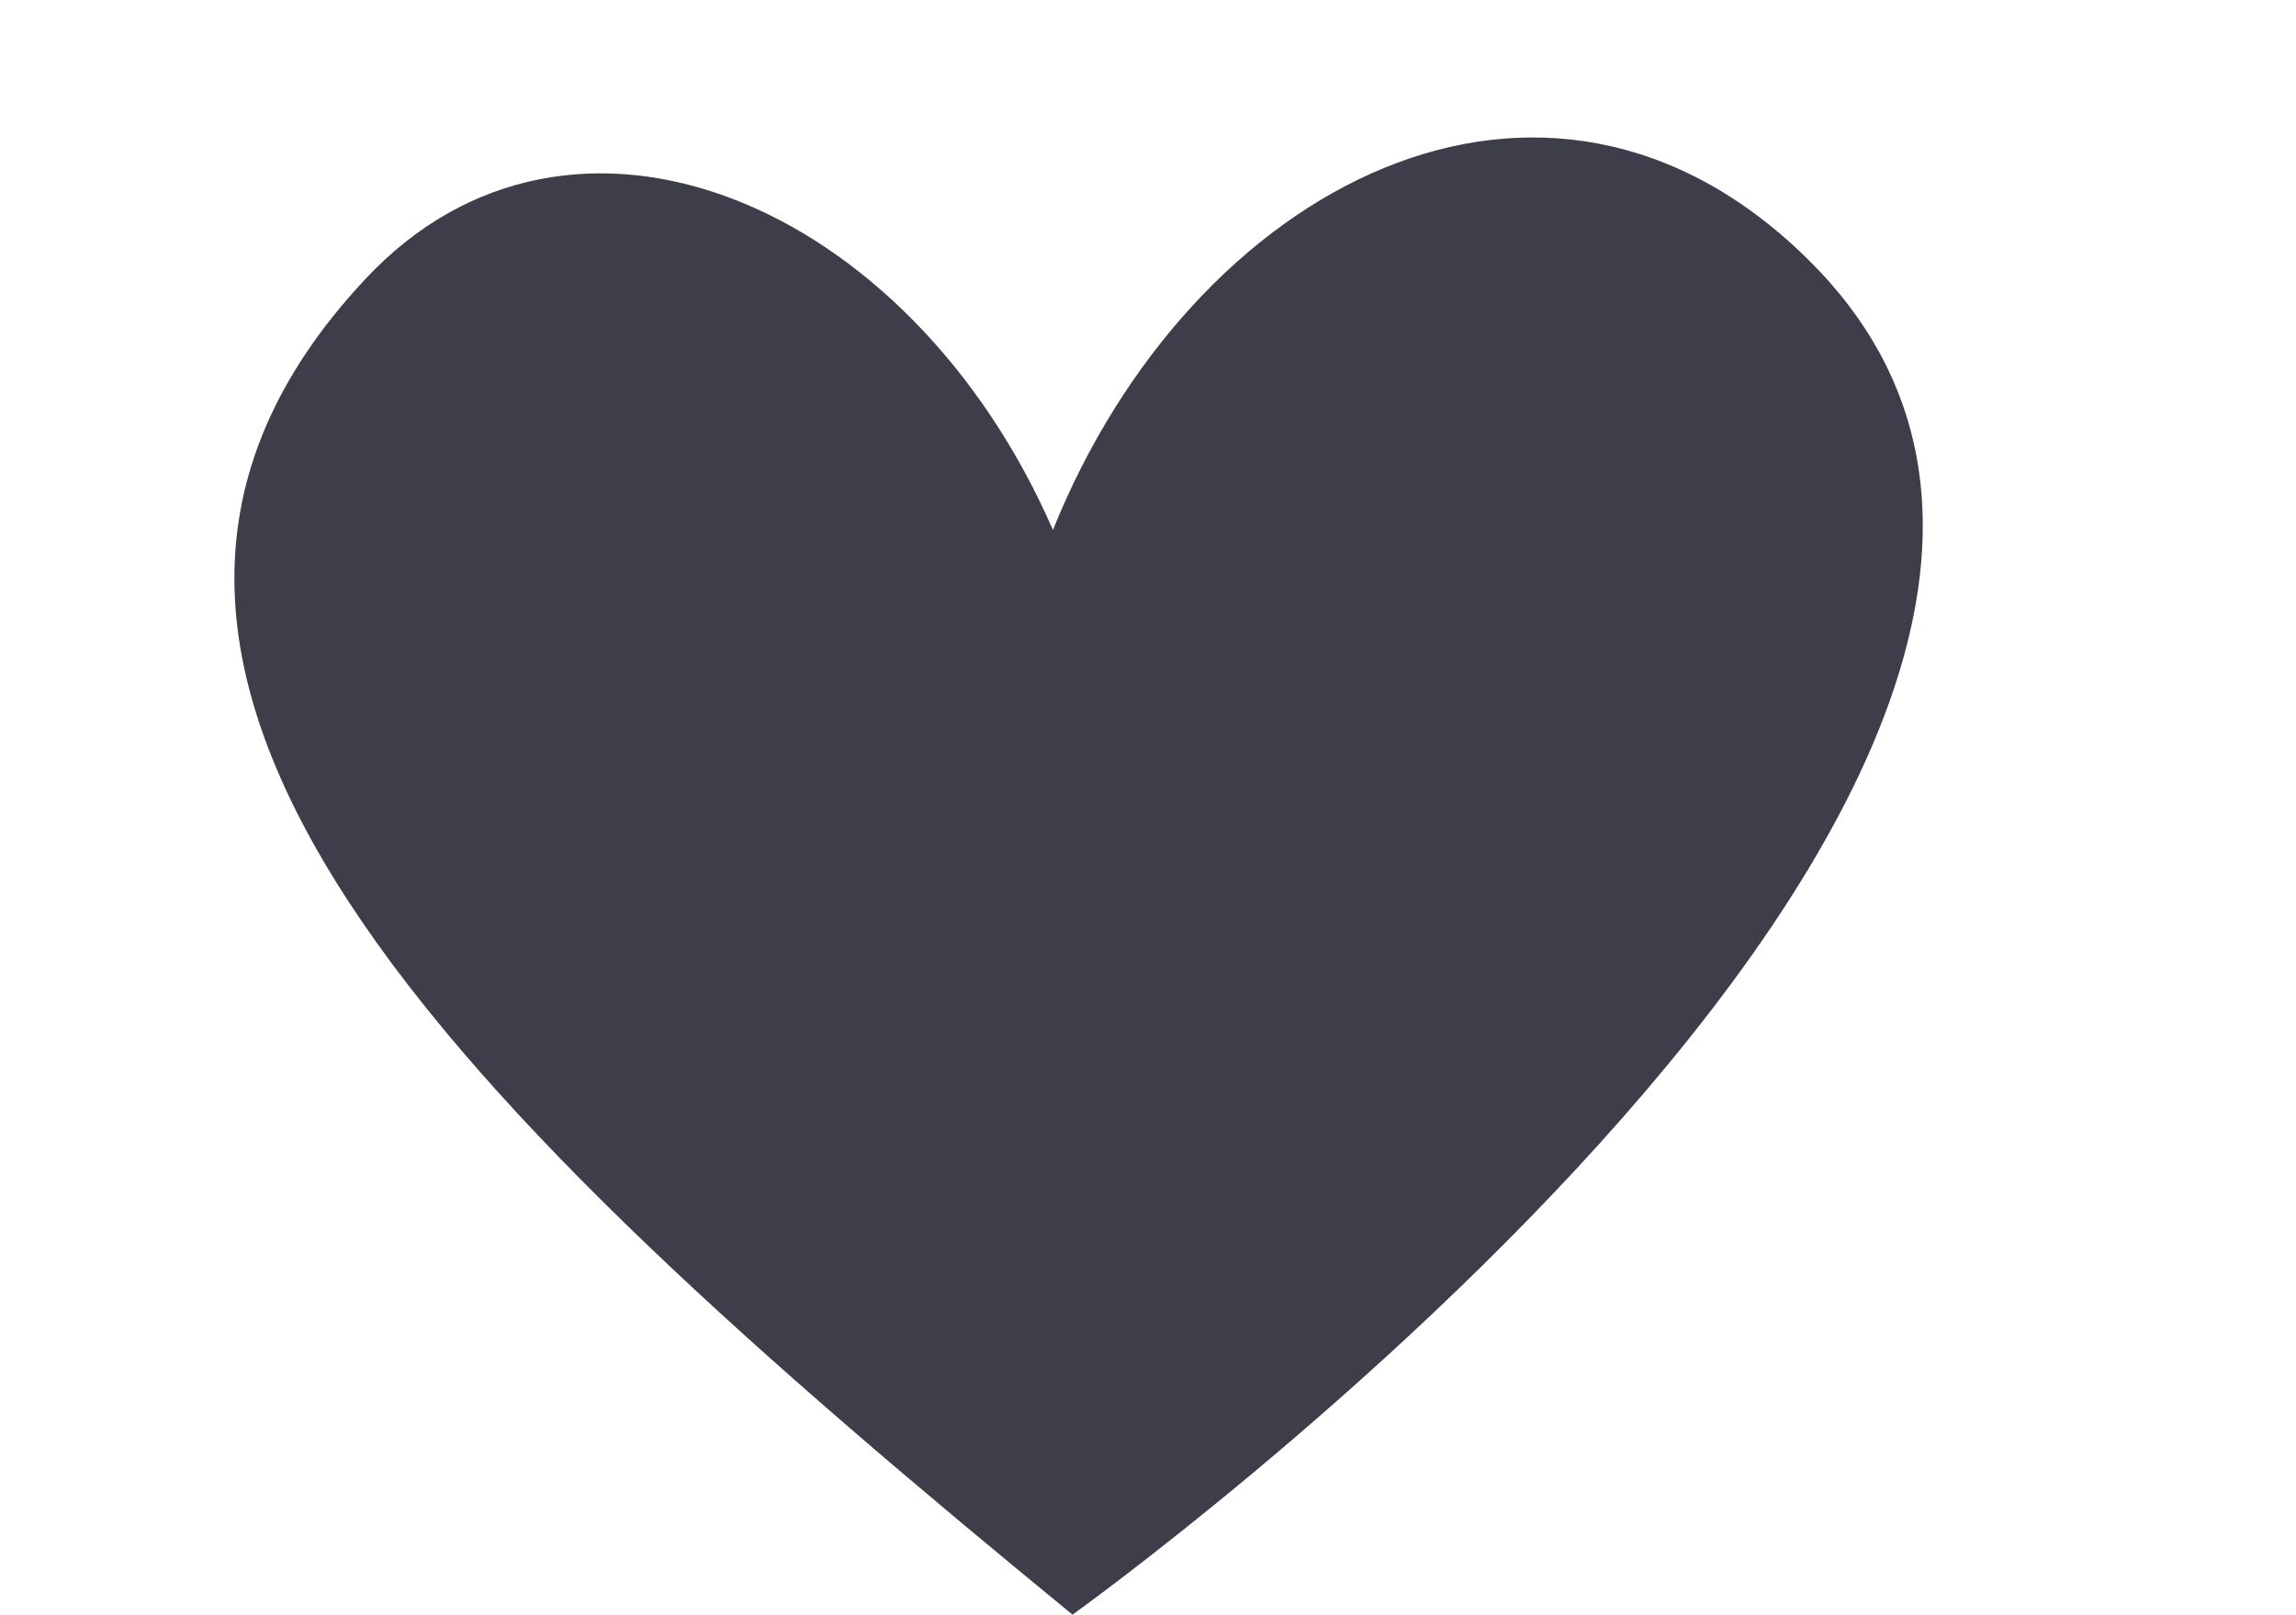
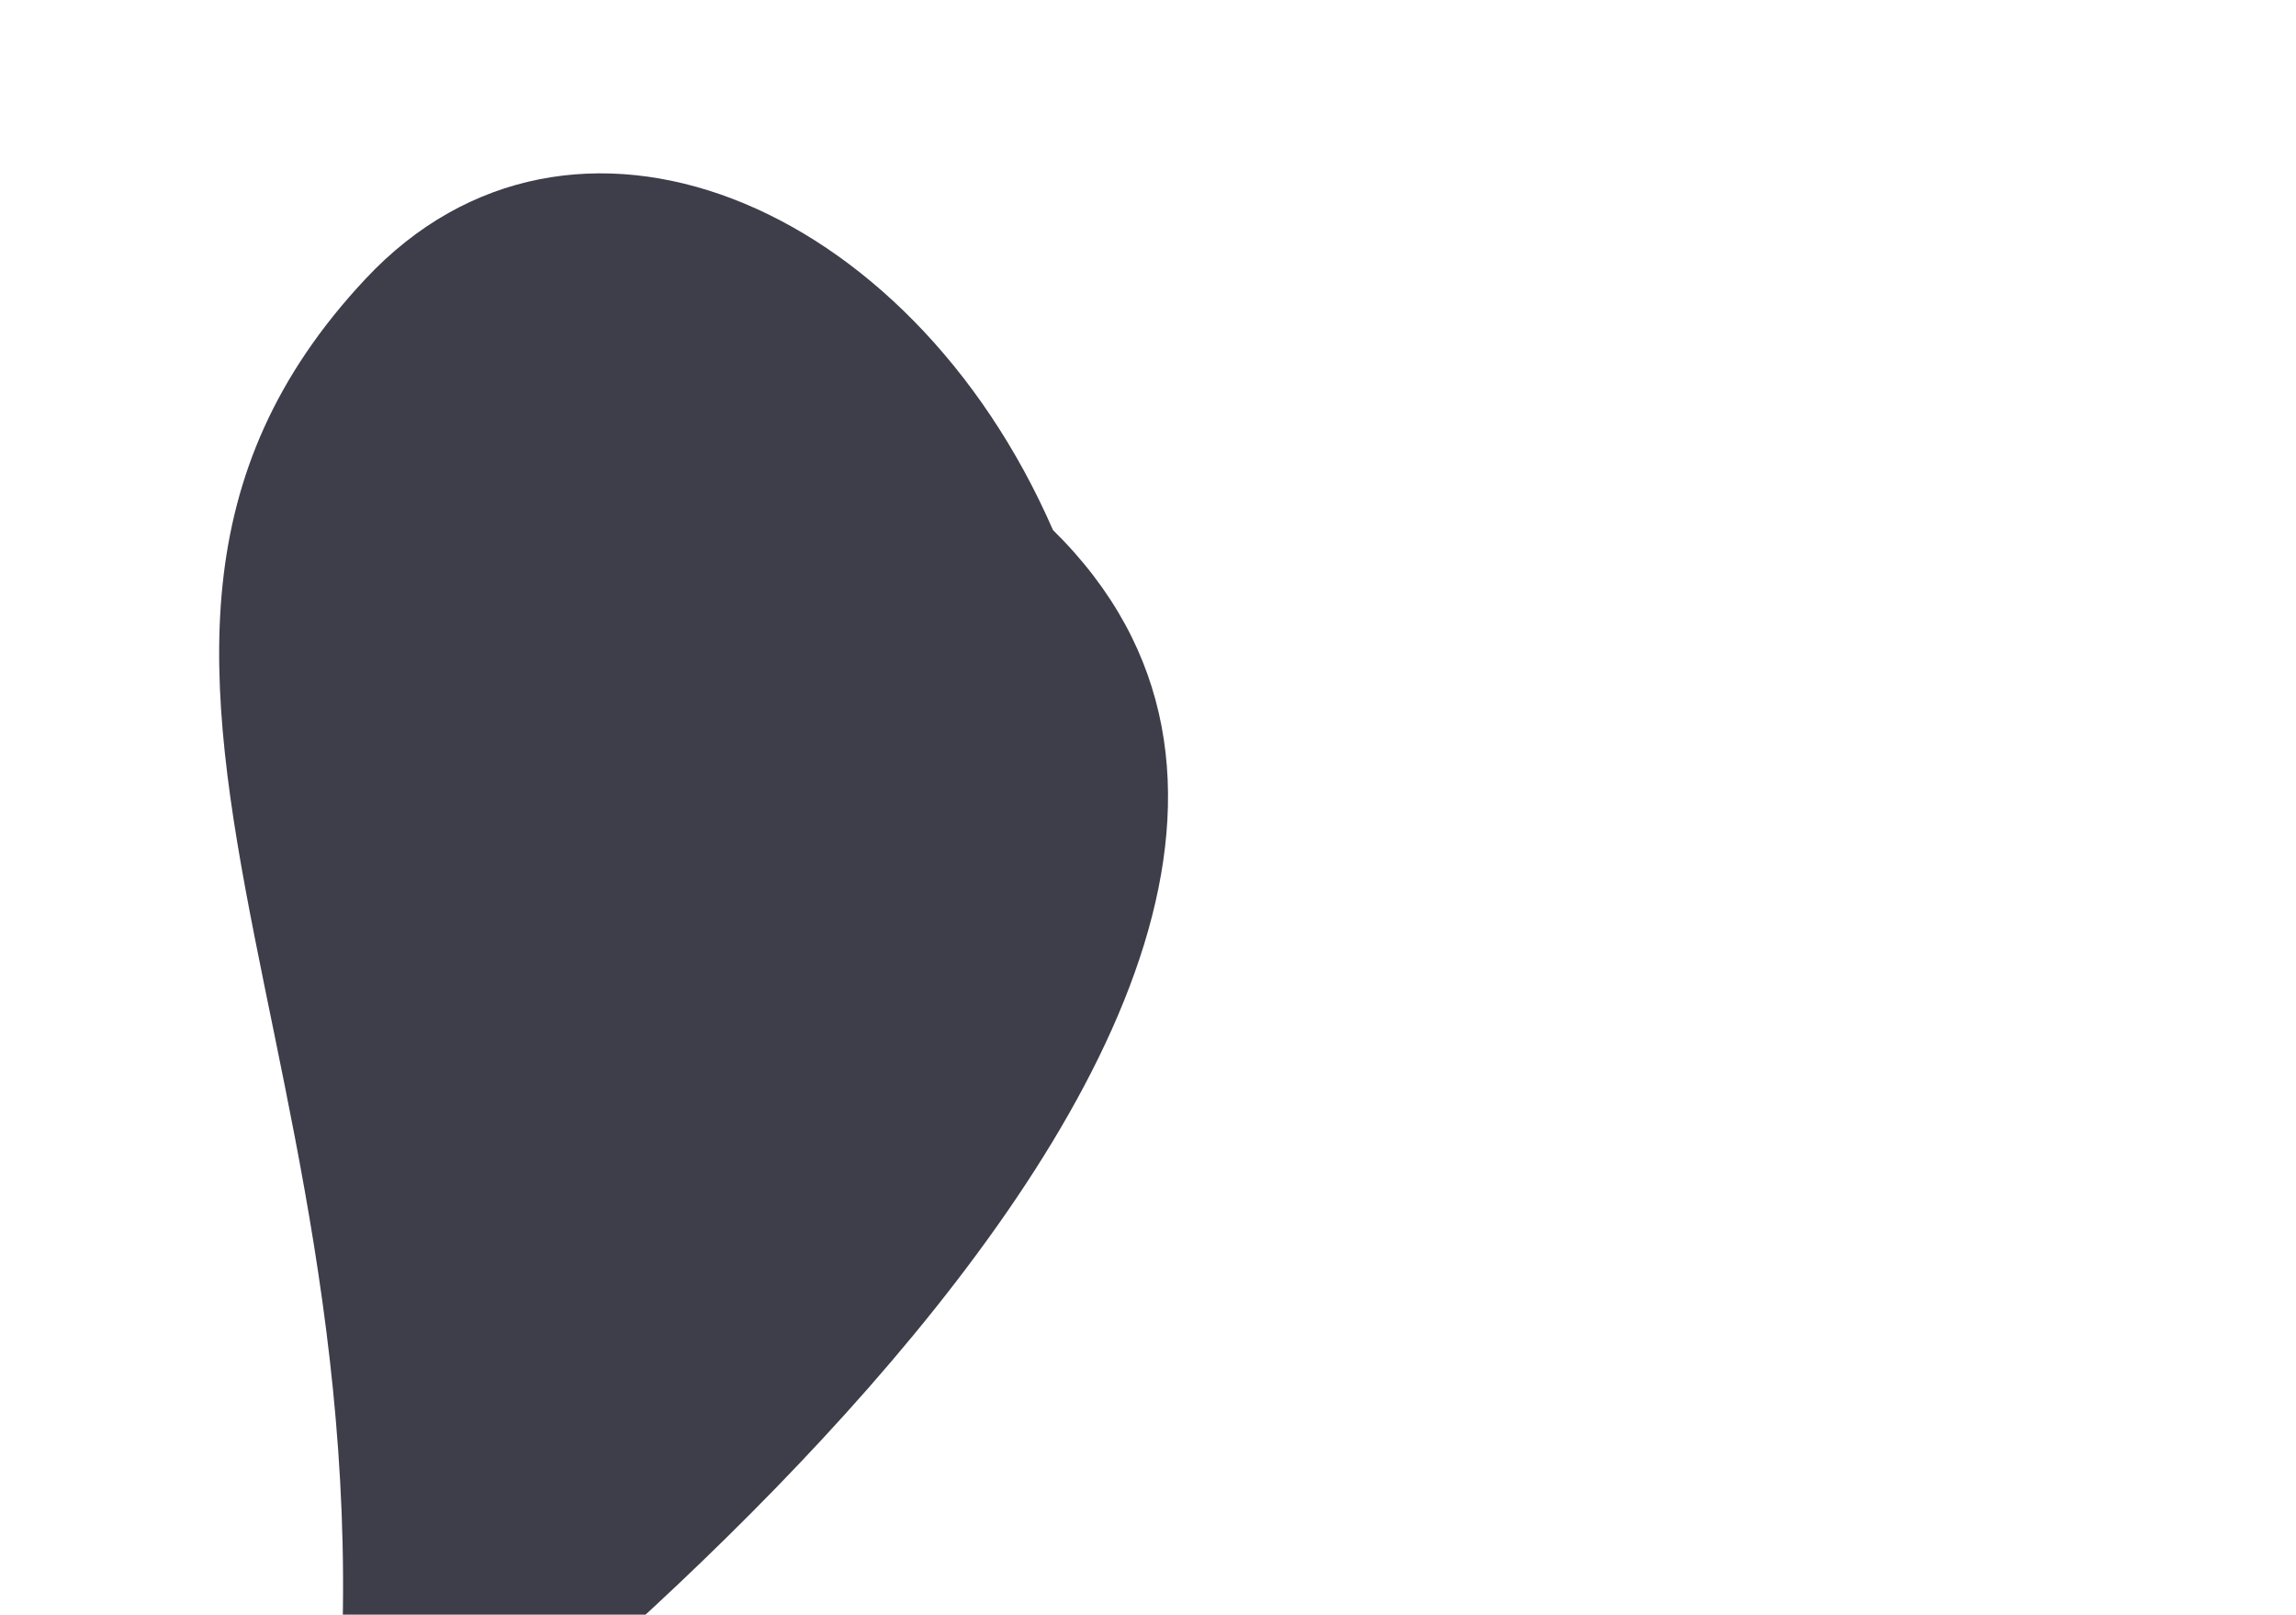
<svg xmlns="http://www.w3.org/2000/svg" fill="#000000" height="478" preserveAspectRatio="xMidYMid meet" version="1" viewBox="-69.4 -40.7 679.9 478.0" width="679.9" zoomAndPan="magnify">
  <g id="change1_1">
-     <path d="M242.4,116.2C283.5,14.1,388.1-40.7,465.9,36c144.6,142.2-217.7,401.3-217.7,401.3 C64,286.5-69.4,157.2,38.9,41.8C99.6-23,199.9,18.7,242.4,116.2z" fill="#3e3d4a" />
+     <path d="M242.4,116.2c144.6,142.2-217.7,401.3-217.7,401.3 C64,286.5-69.4,157.2,38.9,41.8C99.6-23,199.9,18.7,242.4,116.2z" fill="#3e3d4a" />
  </g>
</svg>